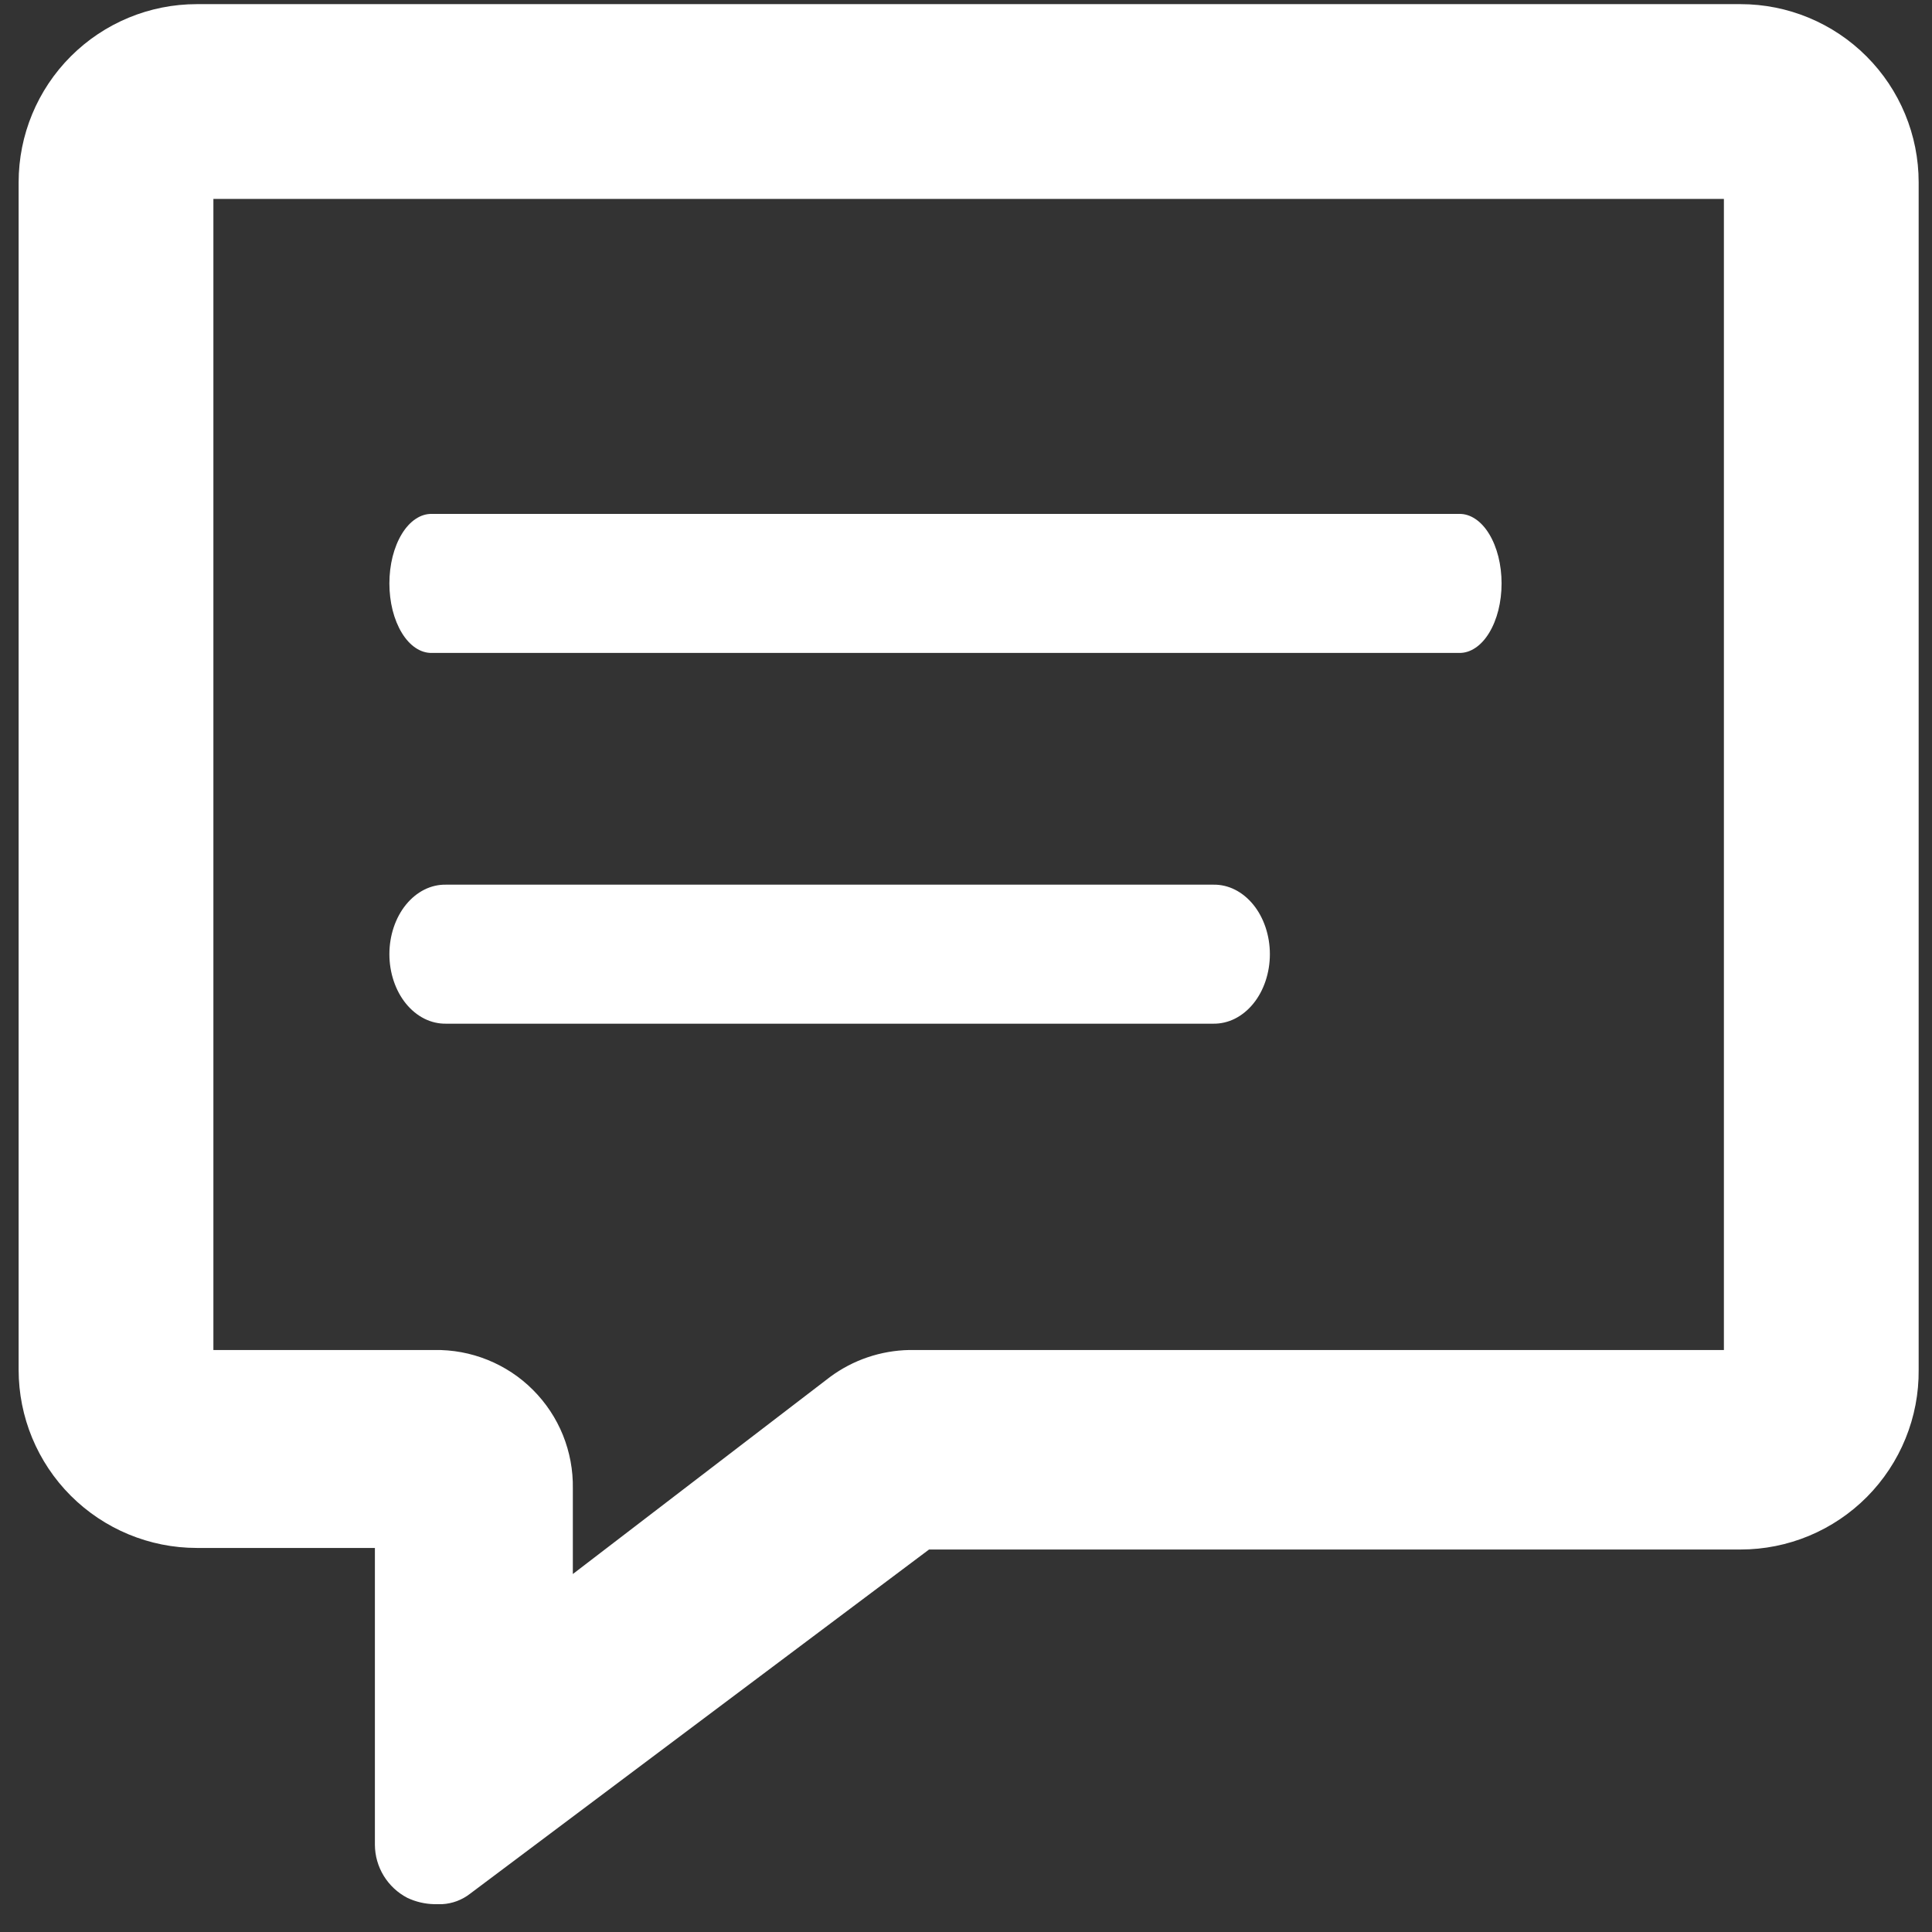
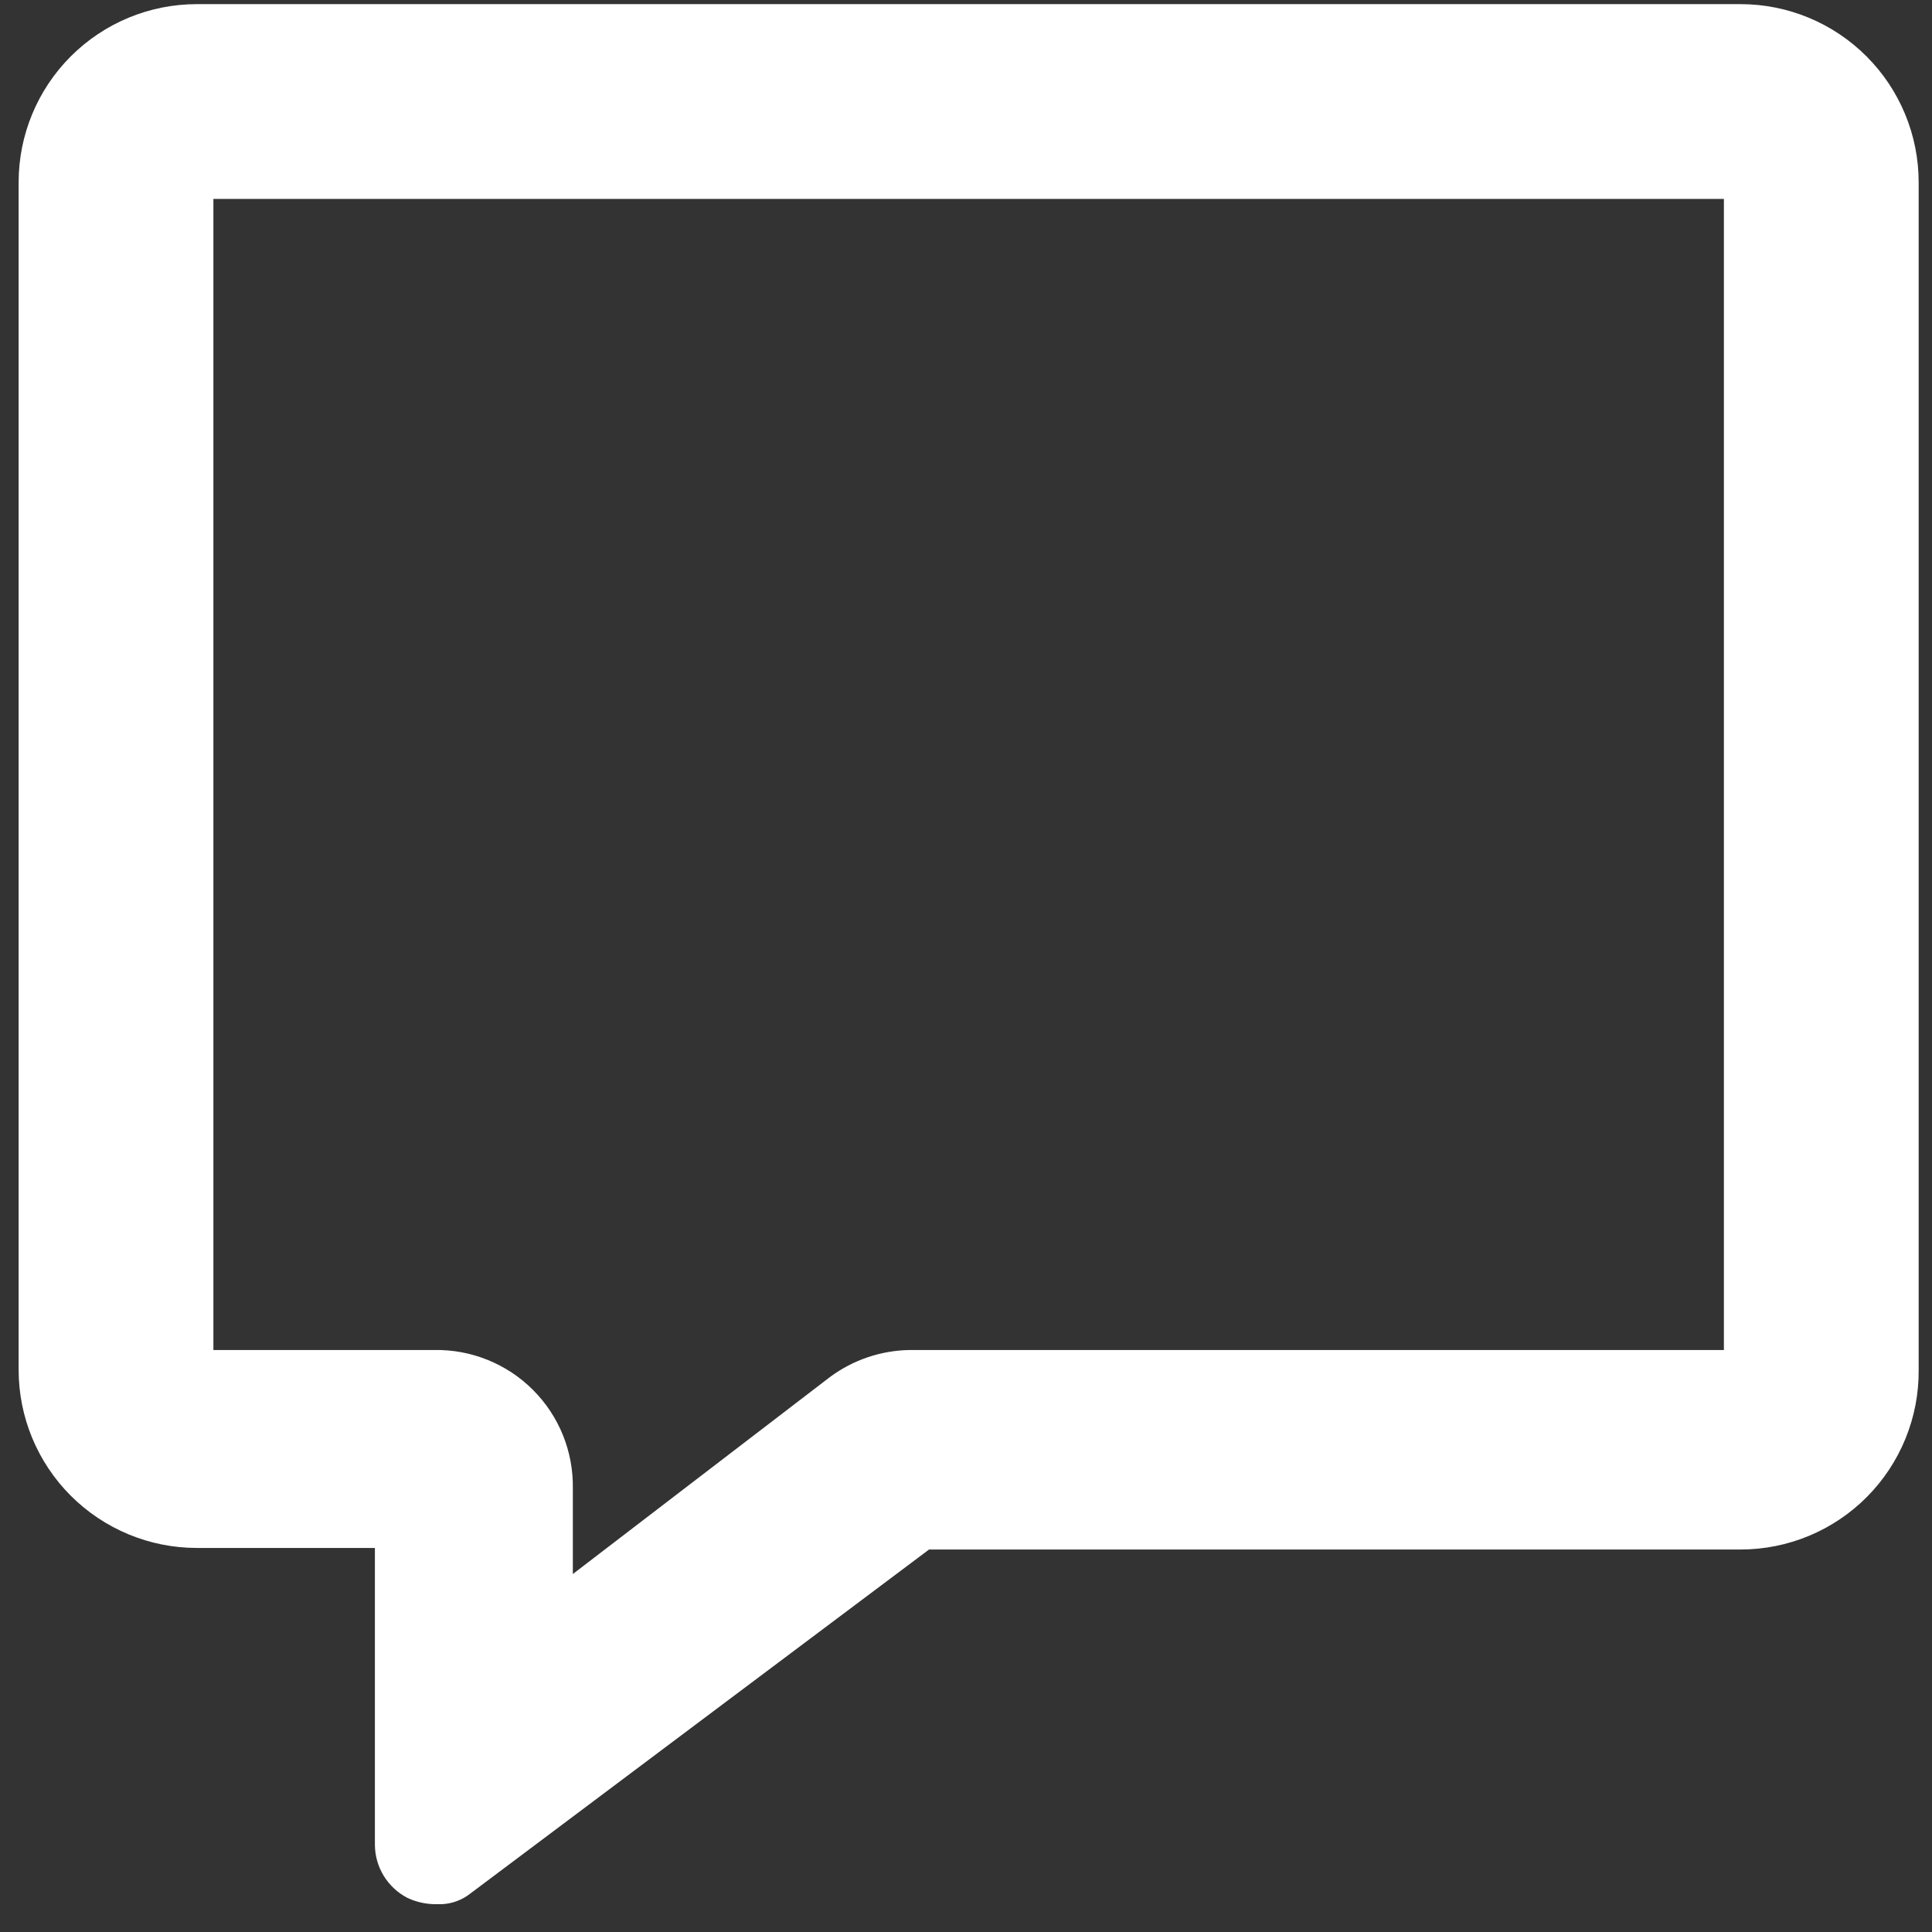
<svg xmlns="http://www.w3.org/2000/svg" width="42" height="42" viewBox="0 0 42 42" fill="none">
  <rect x="0" y="0" width="42" height="42" fill="#333333" stroke="none" />
  <path d="M37.838 0.09H4.278C3.251 0.09 2.266 0.498 1.539 1.225C0.813 1.951 0.405 2.936 0.405 3.963V29.778C0.405 30.805 0.813 31.79 1.539 32.516C2.266 33.242 3.251 33.651 4.278 33.651H8.15V40.104C8.151 40.343 8.218 40.576 8.342 40.779C8.467 40.982 8.644 41.148 8.856 41.258C9.039 41.344 9.238 41.391 9.441 41.395H9.613C9.832 41.383 10.042 41.305 10.215 41.171L20.197 33.685H37.838C38.349 33.685 38.855 33.584 39.328 33.387C39.8 33.19 40.228 32.902 40.588 32.539C40.948 32.175 41.233 31.744 41.425 31.271C41.618 30.797 41.715 30.29 41.71 29.778V3.963C41.71 2.936 41.302 1.951 40.576 1.225C39.85 0.498 38.865 0.09 37.838 0.09ZM37.476 29.348H19.767C19.146 29.36 18.545 29.564 18.046 29.933L12.453 34.218V32.36C12.46 31.962 12.386 31.567 12.238 31.199C12.089 30.83 11.867 30.496 11.586 30.215C11.305 29.933 10.97 29.712 10.601 29.563C10.233 29.414 9.838 29.341 9.441 29.348H4.639V4.324H37.476V29.348Z" fill="white" />
-   <path fill-rule="evenodd" clip-rule="evenodd" d="M26.378 22.254C26.538 22.256 26.698 22.219 26.846 22.145C26.995 22.07 27.131 21.959 27.245 21.819C27.36 21.678 27.45 21.511 27.512 21.326C27.574 21.141 27.606 20.943 27.606 20.743C27.606 20.542 27.574 20.344 27.512 20.159C27.45 19.975 27.36 19.807 27.245 19.666C27.131 19.526 26.995 19.415 26.846 19.34C26.698 19.266 26.538 19.229 26.378 19.232H9.693C9.533 19.229 9.373 19.266 9.225 19.34C9.076 19.415 8.94 19.526 8.826 19.666C8.711 19.807 8.621 19.975 8.559 20.159C8.497 20.344 8.465 20.542 8.465 20.743C8.465 20.943 8.497 21.141 8.559 21.326C8.621 21.511 8.711 21.678 8.826 21.819C8.94 21.959 9.076 22.07 9.225 22.145C9.373 22.219 9.533 22.256 9.693 22.254H26.378Z" fill="white" />
-   <path fill-rule="evenodd" clip-rule="evenodd" d="M31.719 14.194C31.84 14.197 31.96 14.16 32.072 14.085C32.184 14.011 32.286 13.9 32.372 13.759C32.458 13.618 32.526 13.451 32.573 13.266C32.619 13.082 32.643 12.883 32.643 12.683C32.643 12.483 32.619 12.284 32.573 12.1C32.526 11.915 32.458 11.748 32.372 11.607C32.286 11.466 32.184 11.355 32.072 11.281C31.96 11.206 31.84 11.169 31.719 11.172H9.389C9.268 11.169 9.148 11.206 9.036 11.281C8.924 11.355 8.822 11.466 8.736 11.607C8.65 11.748 8.582 11.915 8.535 12.1C8.489 12.284 8.465 12.483 8.465 12.683C8.465 12.883 8.489 13.082 8.535 13.266C8.582 13.451 8.65 13.618 8.736 13.759C8.822 13.9 8.924 14.011 9.036 14.085C9.148 14.16 9.268 14.197 9.389 14.194H31.719Z" fill="white" />
</svg>